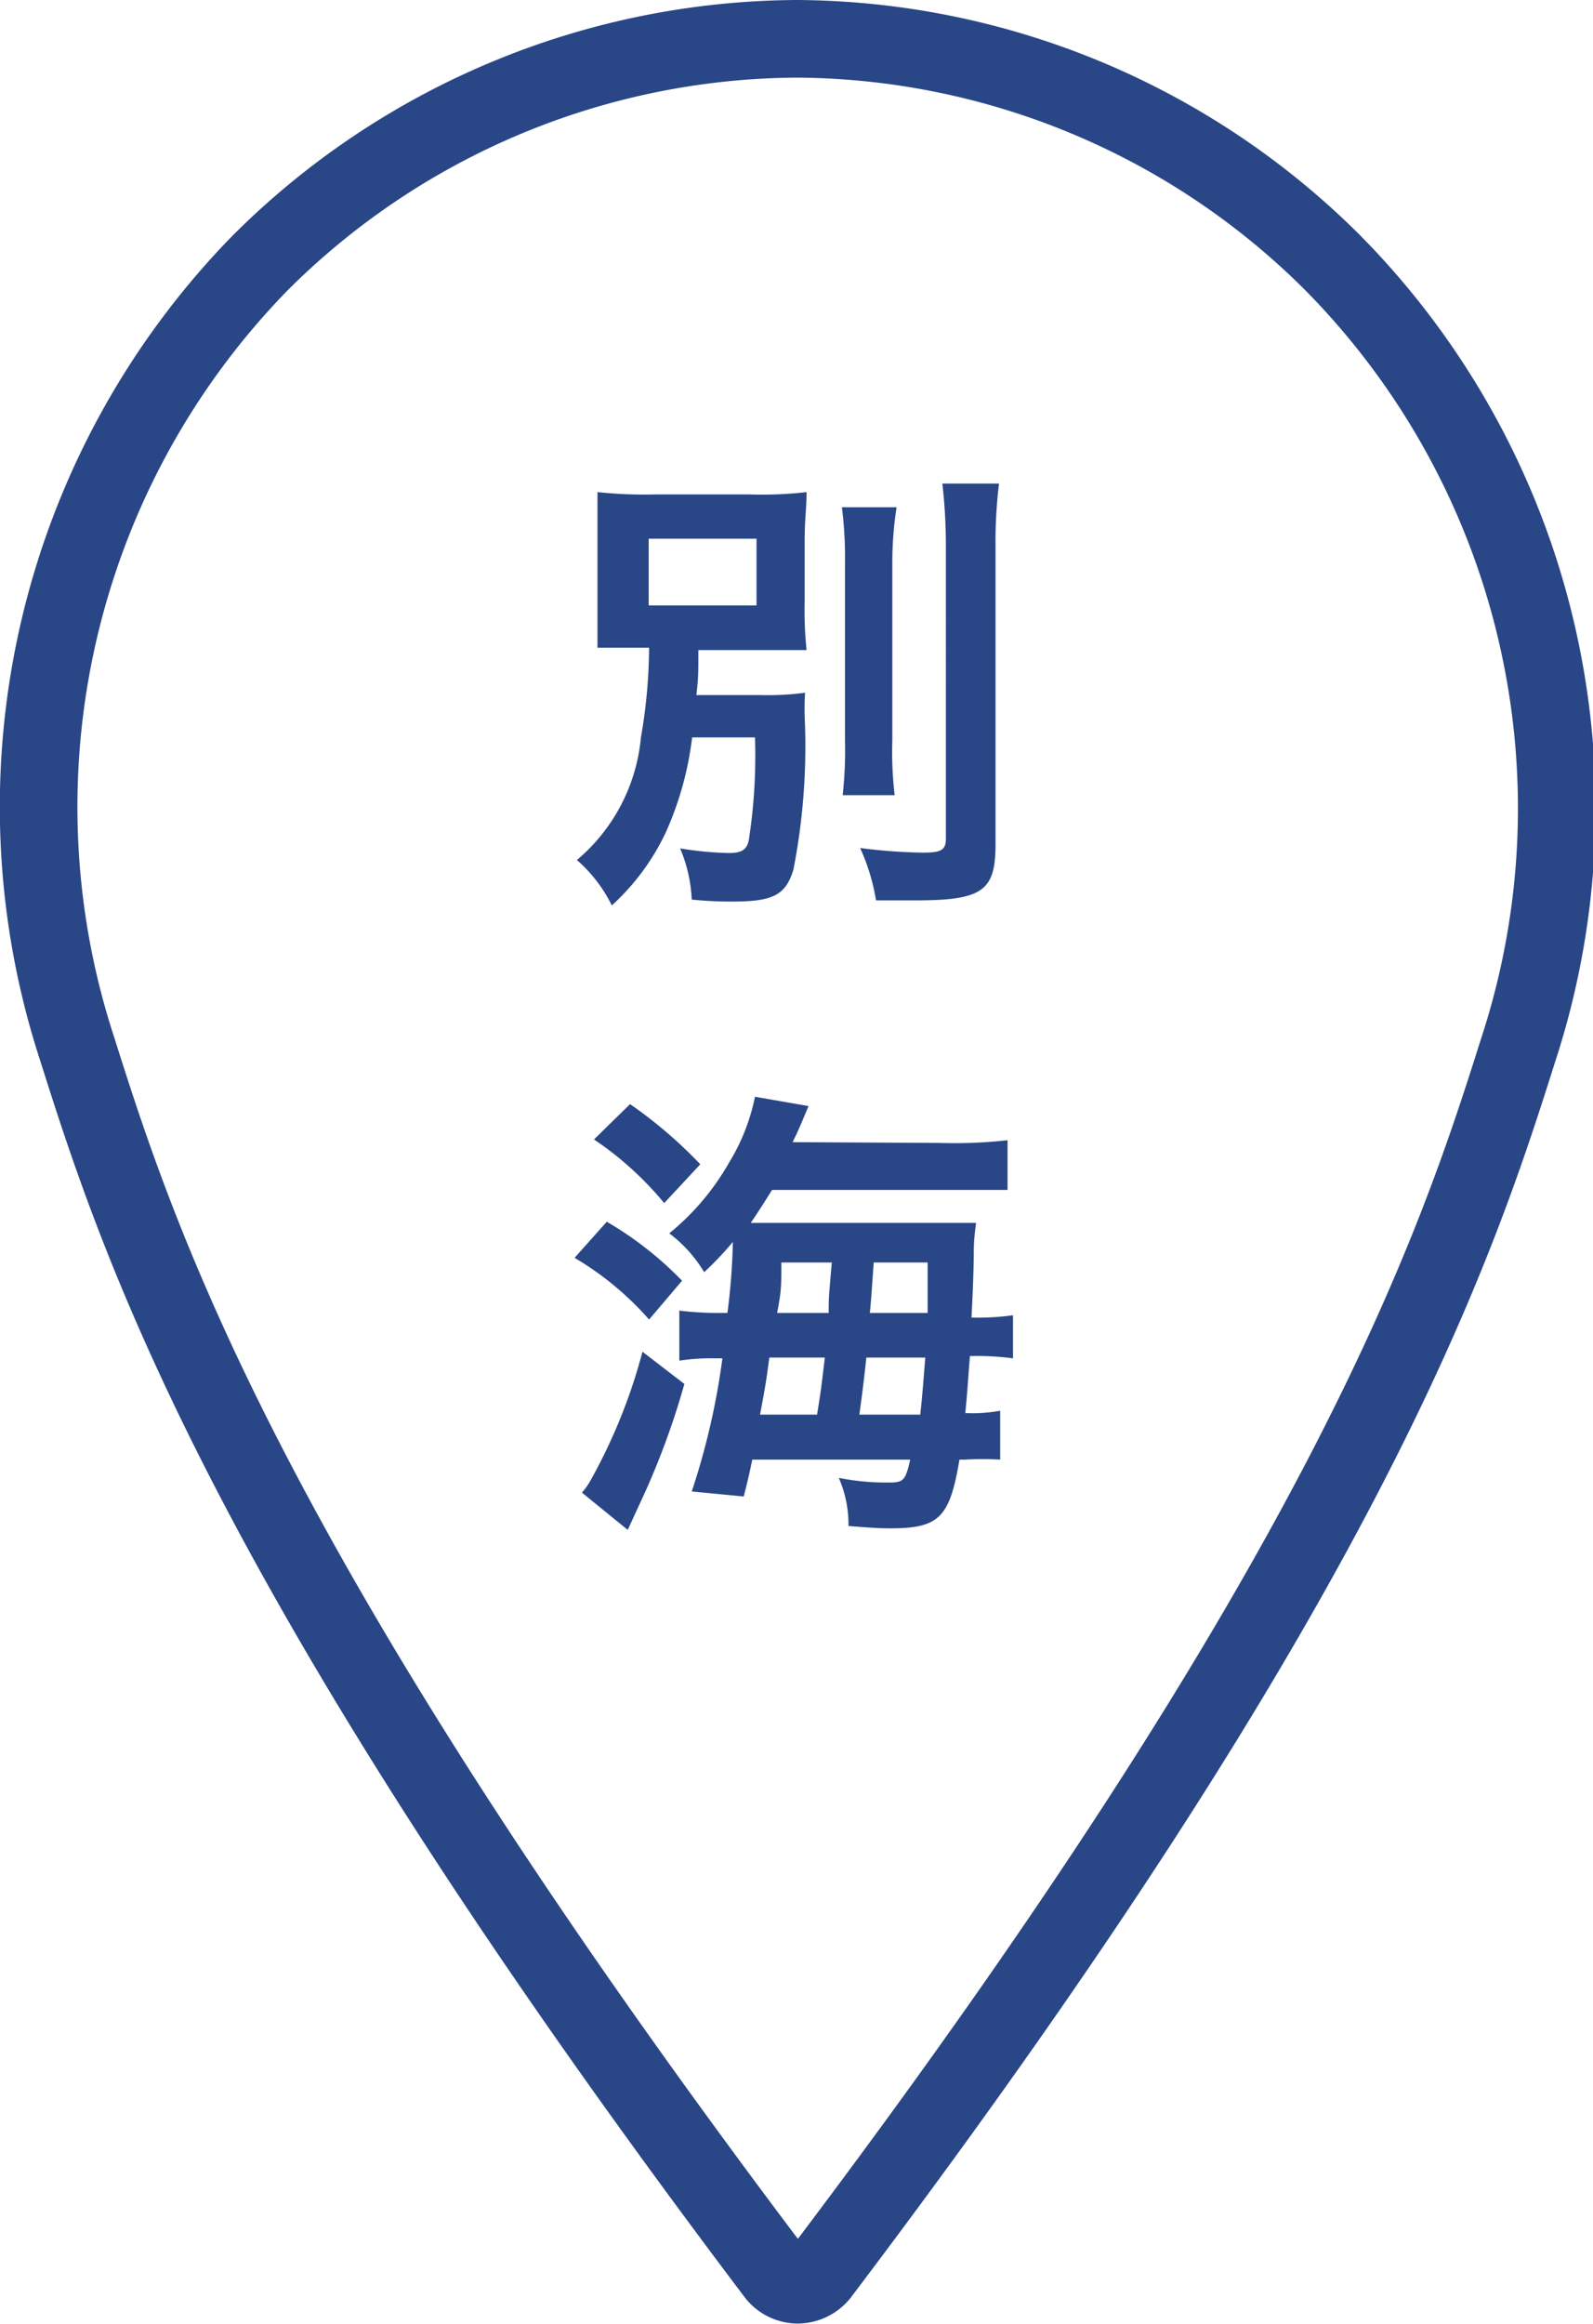
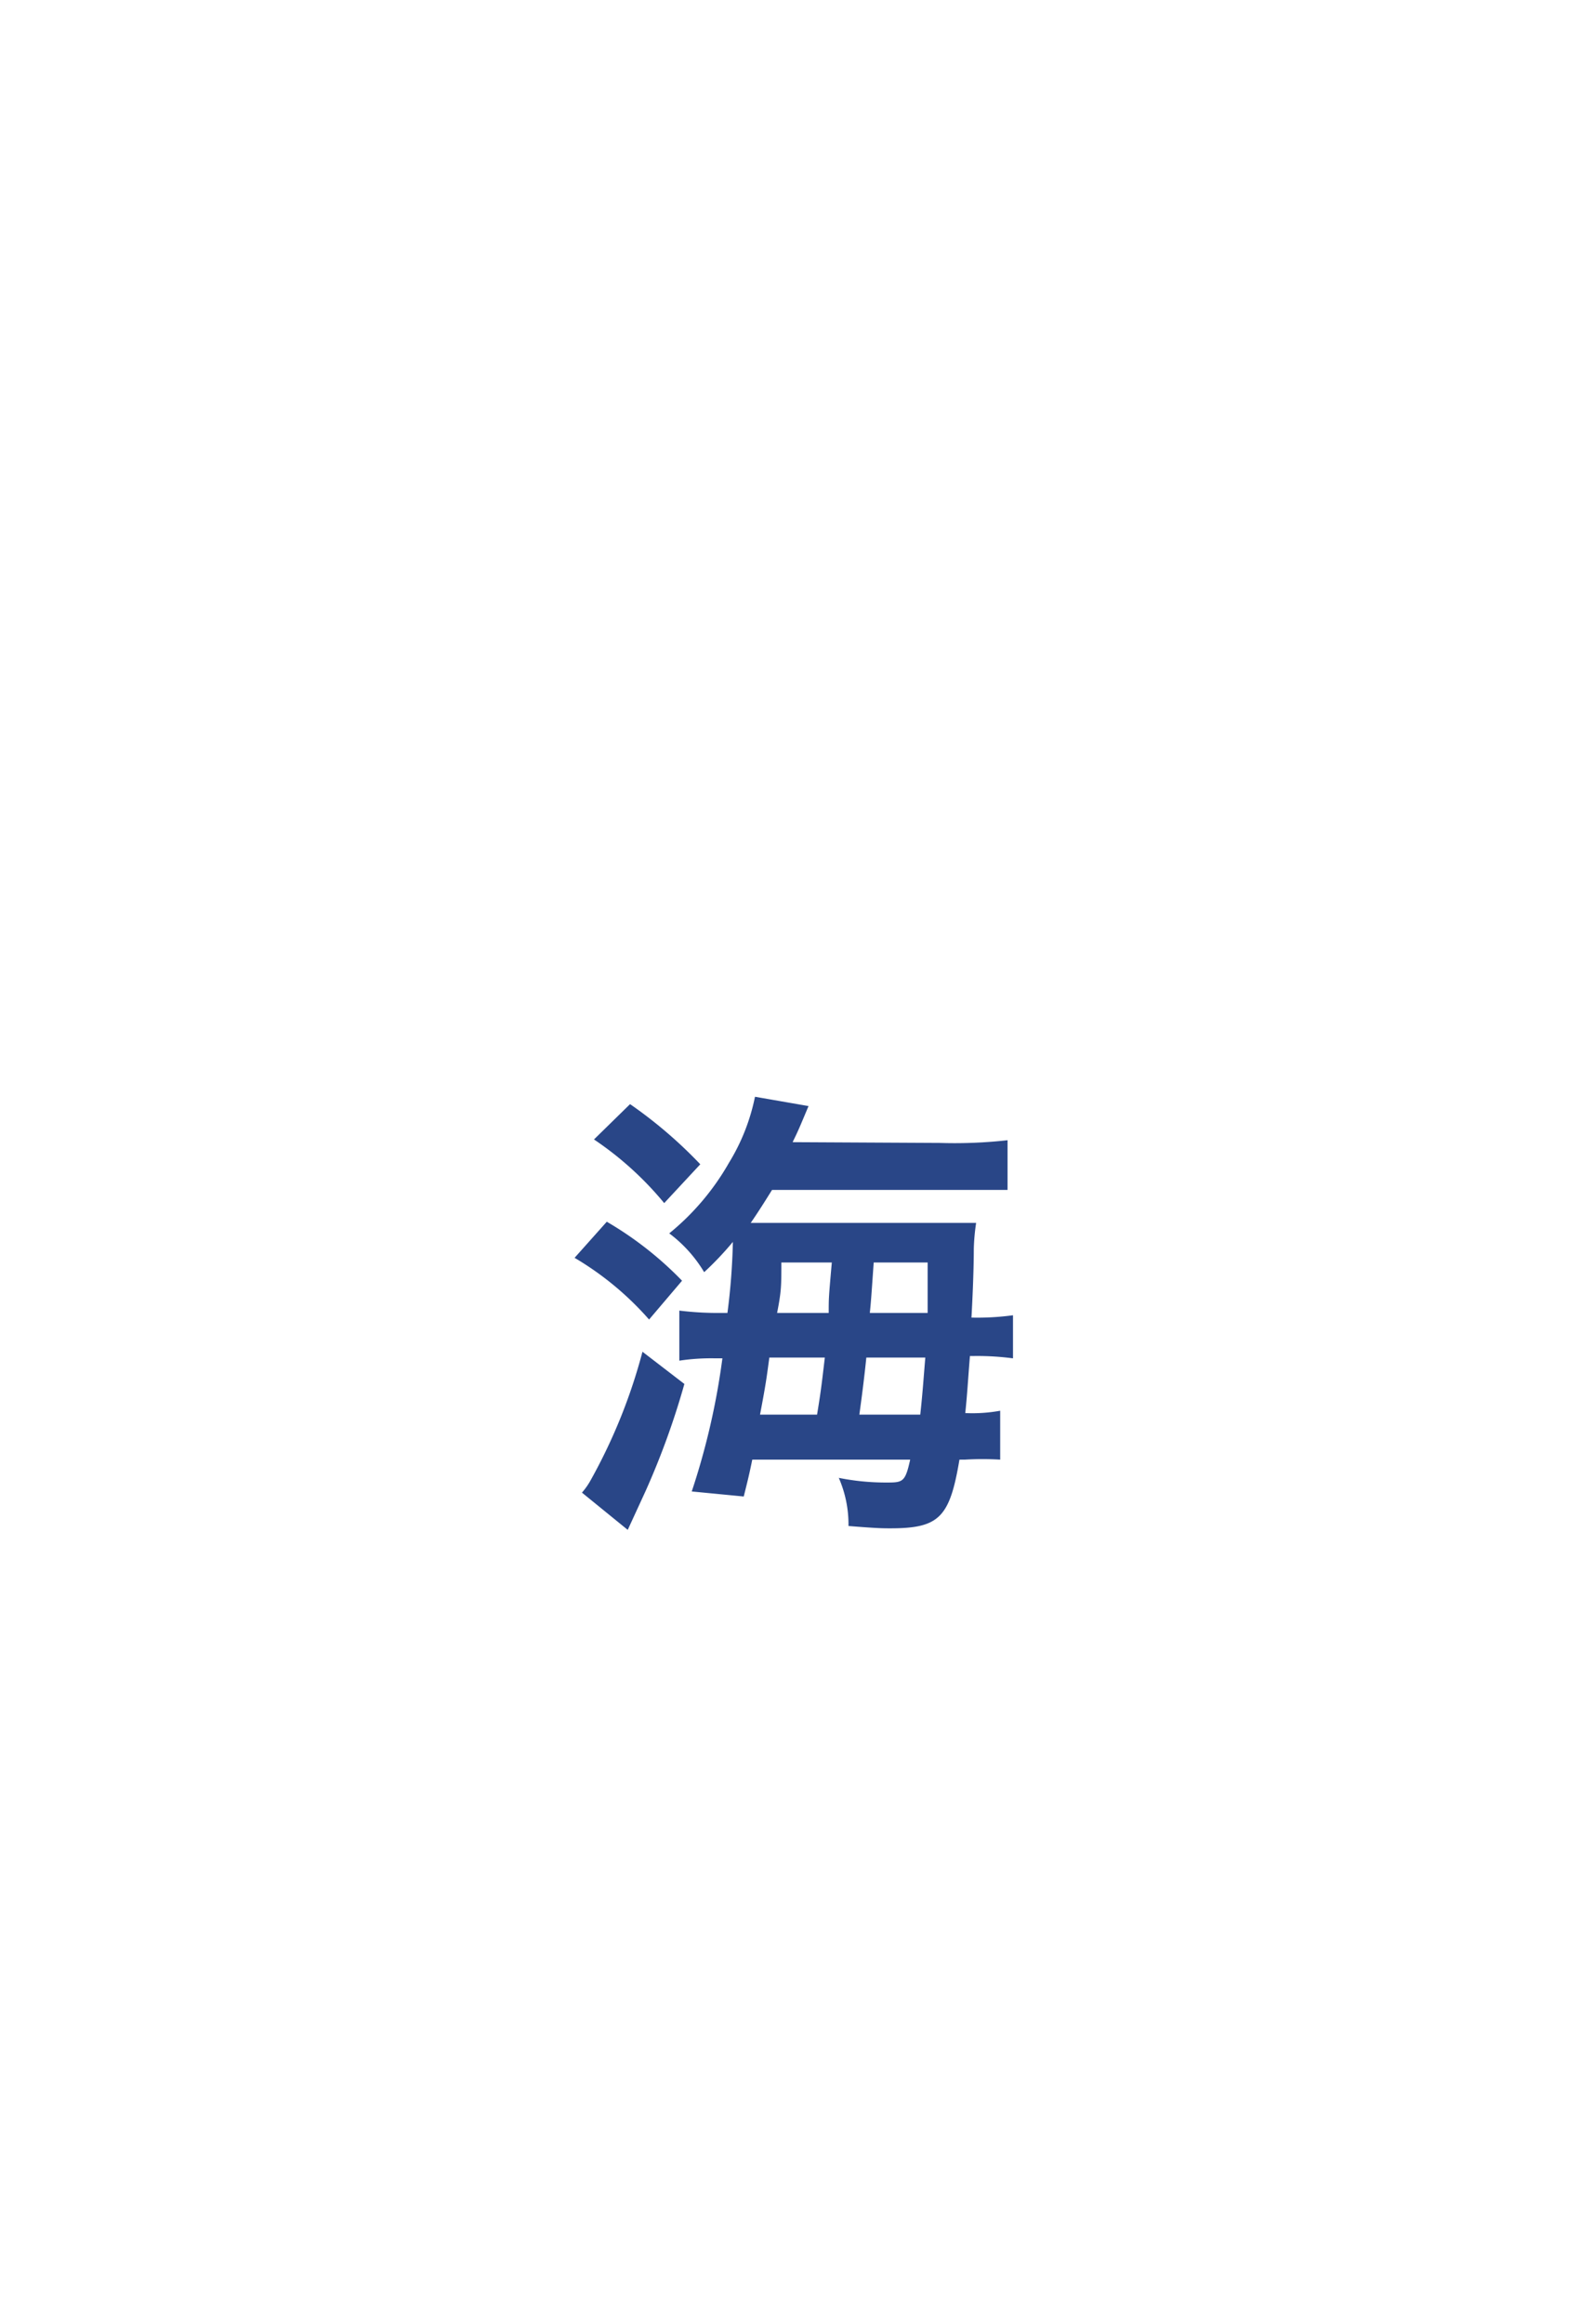
<svg xmlns="http://www.w3.org/2000/svg" viewBox="0 0 41.06 59.88">
  <defs>
    <style>.cls-1{fill:none;stroke:#294687;stroke-miterlimit:10;stroke-width:2px;}.cls-2{fill:#294687;}</style>
  </defs>
  <g id="レイヤー_2" data-name="レイヤー 2">
    <g id="text">
-       <path class="cls-1" d="M34.35,6.77A19.7,19.7,0,0,0,20.53,1,19.72,19.72,0,0,0,6.71,6.77,20.06,20.06,0,0,0,2,27.06c1.61,5.1,4.38,13.51,18,31.54a.73.73,0,0,0,.56.27.75.75,0,0,0,.57-.27c13.62-18,16.39-26.44,18-31.54A20,20,0,0,0,34.35,6.77Z" />
-       <path class="cls-2" d="M17.84,19a8.4,8.4,0,0,1-.68,2.45,6,6,0,0,1-1.39,1.88,3.77,3.77,0,0,0-.9-1.17A4.69,4.69,0,0,0,16.52,19a13.71,13.71,0,0,0,.21-2.31c-.71,0-1,0-1.33,0,0-.42,0-.69,0-1.3V14c0-.62,0-.87,0-1.32a11.59,11.59,0,0,0,1.5.06h2.42a10.11,10.11,0,0,0,1.47-.06c0,.42-.05.68-.05,1.27v1.56a9.78,9.78,0,0,0,.05,1.24c-.39,0-.82,0-1.51,0H18c0,.64,0,.7-.05,1.16h1.66a7.3,7.3,0,0,0,1.14-.06,7.18,7.18,0,0,0,0,.84,16.63,16.63,0,0,1-.3,3.72c-.2.65-.52.82-1.56.82-.26,0-.54,0-1.06-.05a3.82,3.82,0,0,0-.3-1.32,8.68,8.68,0,0,0,1.26.12c.33,0,.46-.09.51-.33A14.16,14.16,0,0,0,19.46,19ZM16.72,15.6H19.5V13.88H16.72Zm6.39-2.53A9.23,9.23,0,0,0,23,14.53v4.54a9.64,9.64,0,0,0,.06,1.42H21.72a10.43,10.43,0,0,0,.06-1.4V14.53a10.4,10.4,0,0,0-.08-1.46Zm2.64-.61a12.33,12.33,0,0,0-.09,1.63v7.66c0,1.21-.33,1.45-2.08,1.45l-1,0a5.3,5.3,0,0,0-.41-1.35,13.68,13.68,0,0,0,1.63.12c.46,0,.58-.07.58-.36V14.09a14.18,14.18,0,0,0-.09-1.63Z" />
      <path class="cls-2" d="M15.64,31.48A9,9,0,0,1,17.58,33l-.85,1a7.87,7.87,0,0,0-1.92-1.59Zm2,4.18a20,20,0,0,1-1,2.76l-.46,1L15,38.46a1.81,1.81,0,0,0,.23-.33,14.23,14.23,0,0,0,1.33-3.3Zm-1.4-7.21A11.66,11.66,0,0,1,18.05,30l-.93,1a8.45,8.45,0,0,0-1.81-1.64Zm8,1a12.32,12.32,0,0,0,1.73-.07v1.28c-.32,0-.71,0-1.57,0h-4.5c-.2.32-.35.56-.55.85H23.9c.57,0,.93,0,1.26,0a5.36,5.36,0,0,0-.06.67c0,.09,0,.68-.06,1.77a6.81,6.81,0,0,0,1.07-.06V35a7,7,0,0,0-1-.06H25c-.05.62-.07,1-.12,1.47a4,4,0,0,0,.9-.06v1.26a7.64,7.64,0,0,0-.91,0h-.14c-.25,1.49-.52,1.77-1.78,1.77-.19,0-.34,0-1.08-.06a3,3,0,0,0-.25-1.24,6.17,6.17,0,0,0,1.21.12c.44,0,.5,0,.63-.59H19.39c-.08.39-.11.51-.22.95l-1.34-.13A18.5,18.5,0,0,0,18.62,35h-.18a5.45,5.45,0,0,0-.93.06V33.77a8.19,8.19,0,0,0,1.11.06h.13A16.82,16.82,0,0,0,18.89,32a8.2,8.2,0,0,1-.74.78,3.47,3.47,0,0,0-.9-1,6.47,6.47,0,0,0,1.54-1.82,5.23,5.23,0,0,0,.67-1.7l1.38.24c-.26.62-.26.62-.41.93Zm-3.18,7c.09-.55.11-.7.2-1.47H19.83c-.07.51-.08.63-.24,1.47Zm.3-2.62c0-.39,0-.39.08-1.3h-1.3c0,.6,0,.74-.11,1.3Zm2.36,2.62c.06-.54.09-1,.13-1.47H22.33q-.07.68-.18,1.47Zm.19-2.62c0-.74,0-.74,0-1.3H22.52c-.07,1-.07,1-.1,1.3Z" />
    </g>
  </g>
</svg>